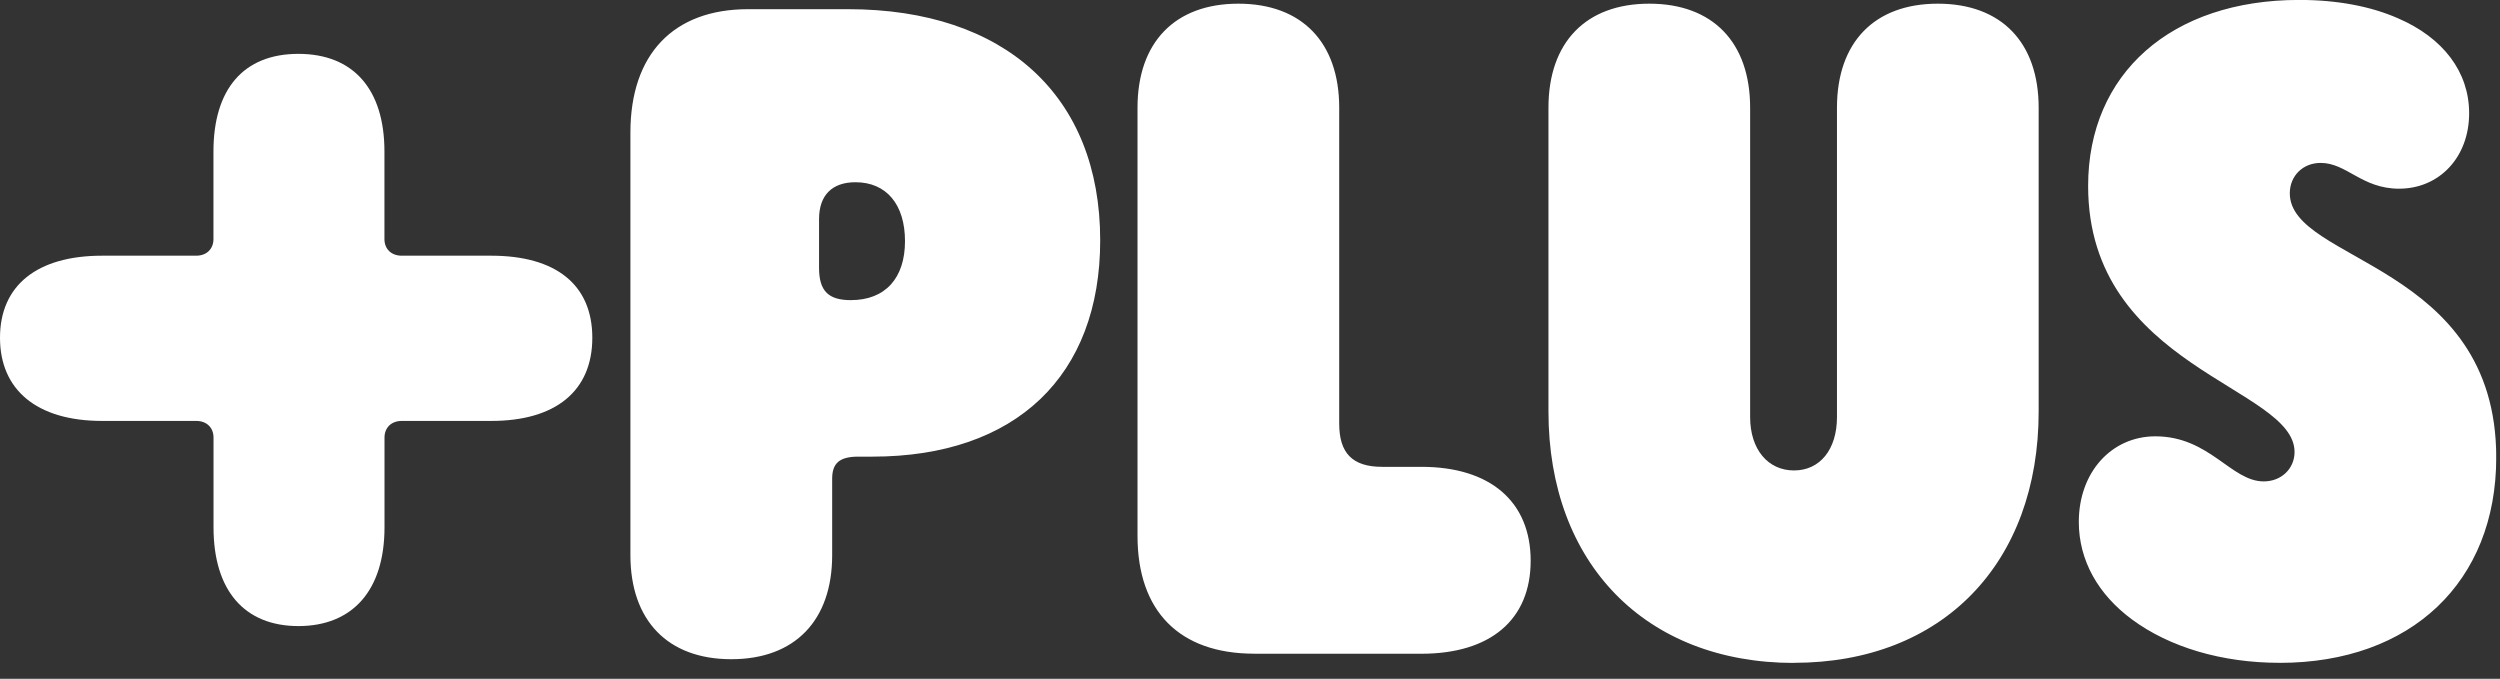
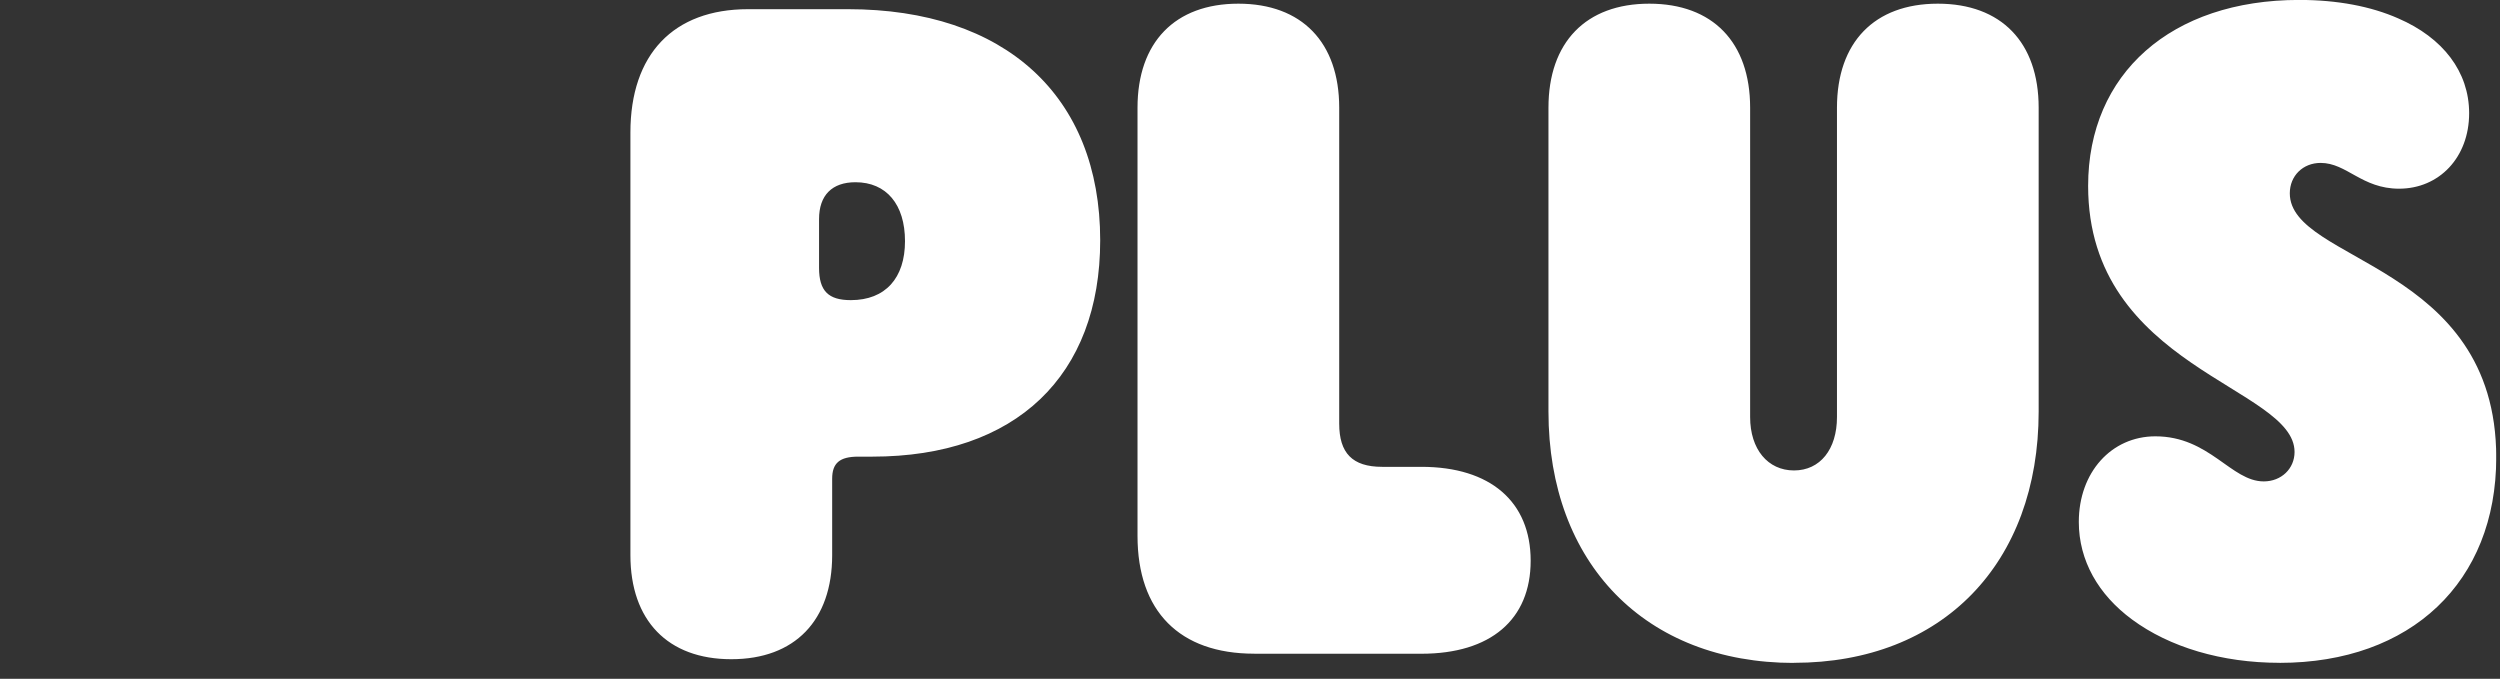
<svg xmlns="http://www.w3.org/2000/svg" width="151" height="41" viewBox="0 0 151 41" fill="none">
  <rect x="0" y="0" width="151" height="41" fill="#333333" stroke="none" />
  <g clip-path="url(#clip0_3023_563)">
    <path d="M137.684 40.037C145.637 40.037 150.773 35.142 150.773 27.635C150.773 15.902 138.304 15.845 138.304 11.676C138.304 10.62 139.096 9.84 140.166 9.84C141.745 9.84 142.649 11.397 144.903 11.397C147.328 11.397 149.136 9.508 149.136 6.838C149.136 4.337 147.557 2.279 144.849 1.109C143.212 0.386 141.183 -0.004 138.871 -0.004C131.143 -0.004 126.123 4.444 126.123 11.229C126.123 22.239 138.591 23.352 138.591 27.299C138.591 28.301 137.8 29.077 136.729 29.077C134.754 29.077 133.459 26.354 130.184 26.354C127.535 26.354 125.56 28.523 125.56 31.525C125.56 33.861 126.743 35.919 128.776 37.418C131.034 39.086 134.192 40.034 137.687 40.034M108.355 40.034C117.324 40.034 123.135 34.029 123.135 24.851V6.505C123.135 2.559 120.877 0.222 117.044 0.222C113.211 0.222 110.953 2.559 110.953 6.505V25.191C110.953 27.138 109.937 28.415 108.358 28.415C106.779 28.415 105.708 27.138 105.708 25.191V6.505C105.708 2.559 103.451 0.222 99.618 0.222C95.784 0.222 93.527 2.559 93.527 6.505V24.858C93.527 34.033 99.392 40.041 108.362 40.041M75.755 39.486H85.853C90.027 39.486 92.452 37.429 92.452 33.868C92.452 30.308 90.027 28.197 85.853 28.197H83.483C81.679 28.197 80.888 27.363 80.888 25.585V6.505C80.888 2.559 78.63 0.222 74.797 0.222C70.963 0.222 68.706 2.559 68.706 6.505V32.366C68.706 36.924 71.243 39.483 75.758 39.483M51.388 18.128C50.034 18.128 49.471 17.573 49.471 16.181V13.232C49.471 11.787 50.263 11.007 51.671 11.007C53.533 11.007 54.662 12.341 54.662 14.567C54.662 16.793 53.478 18.128 51.391 18.128M44.172 39.816C48.008 39.816 50.263 37.479 50.263 33.532V28.916C50.263 27.971 50.713 27.581 51.842 27.581H52.687C61.373 27.581 66.452 22.686 66.452 14.514C66.452 5.783 60.698 0.555 51.221 0.555H45.184C40.672 0.555 38.077 3.278 38.077 8.005V33.532C38.077 37.479 40.335 39.816 44.168 39.816" fill="white" />
-     <path d="M29.67 15.444H24.262C23.637 15.444 23.22 15.043 23.22 14.438V9.146C23.22 5.396 21.347 3.253 18.022 3.253C14.697 3.253 12.893 5.396 12.893 9.146V14.438C12.893 15.04 12.476 15.444 11.851 15.444H6.167C2.218 15.444 0 17.255 0 20.4C0 23.545 2.218 25.424 6.171 25.424H11.855C12.479 25.424 12.897 25.825 12.897 26.429V31.854C12.897 35.672 14.77 37.815 18.026 37.815C21.282 37.815 23.224 35.672 23.224 31.854V26.429C23.224 25.828 23.641 25.424 24.265 25.424H29.674C33.558 25.424 35.776 23.617 35.776 20.4C35.776 17.183 33.558 15.444 29.674 15.444" fill="white" />
  </g>
  <defs>
    <clipPath id="clip0_3023_563">
      <rect width="150.769" height="40.037" fill="white" />
    </clipPath>
  </defs>
</svg>